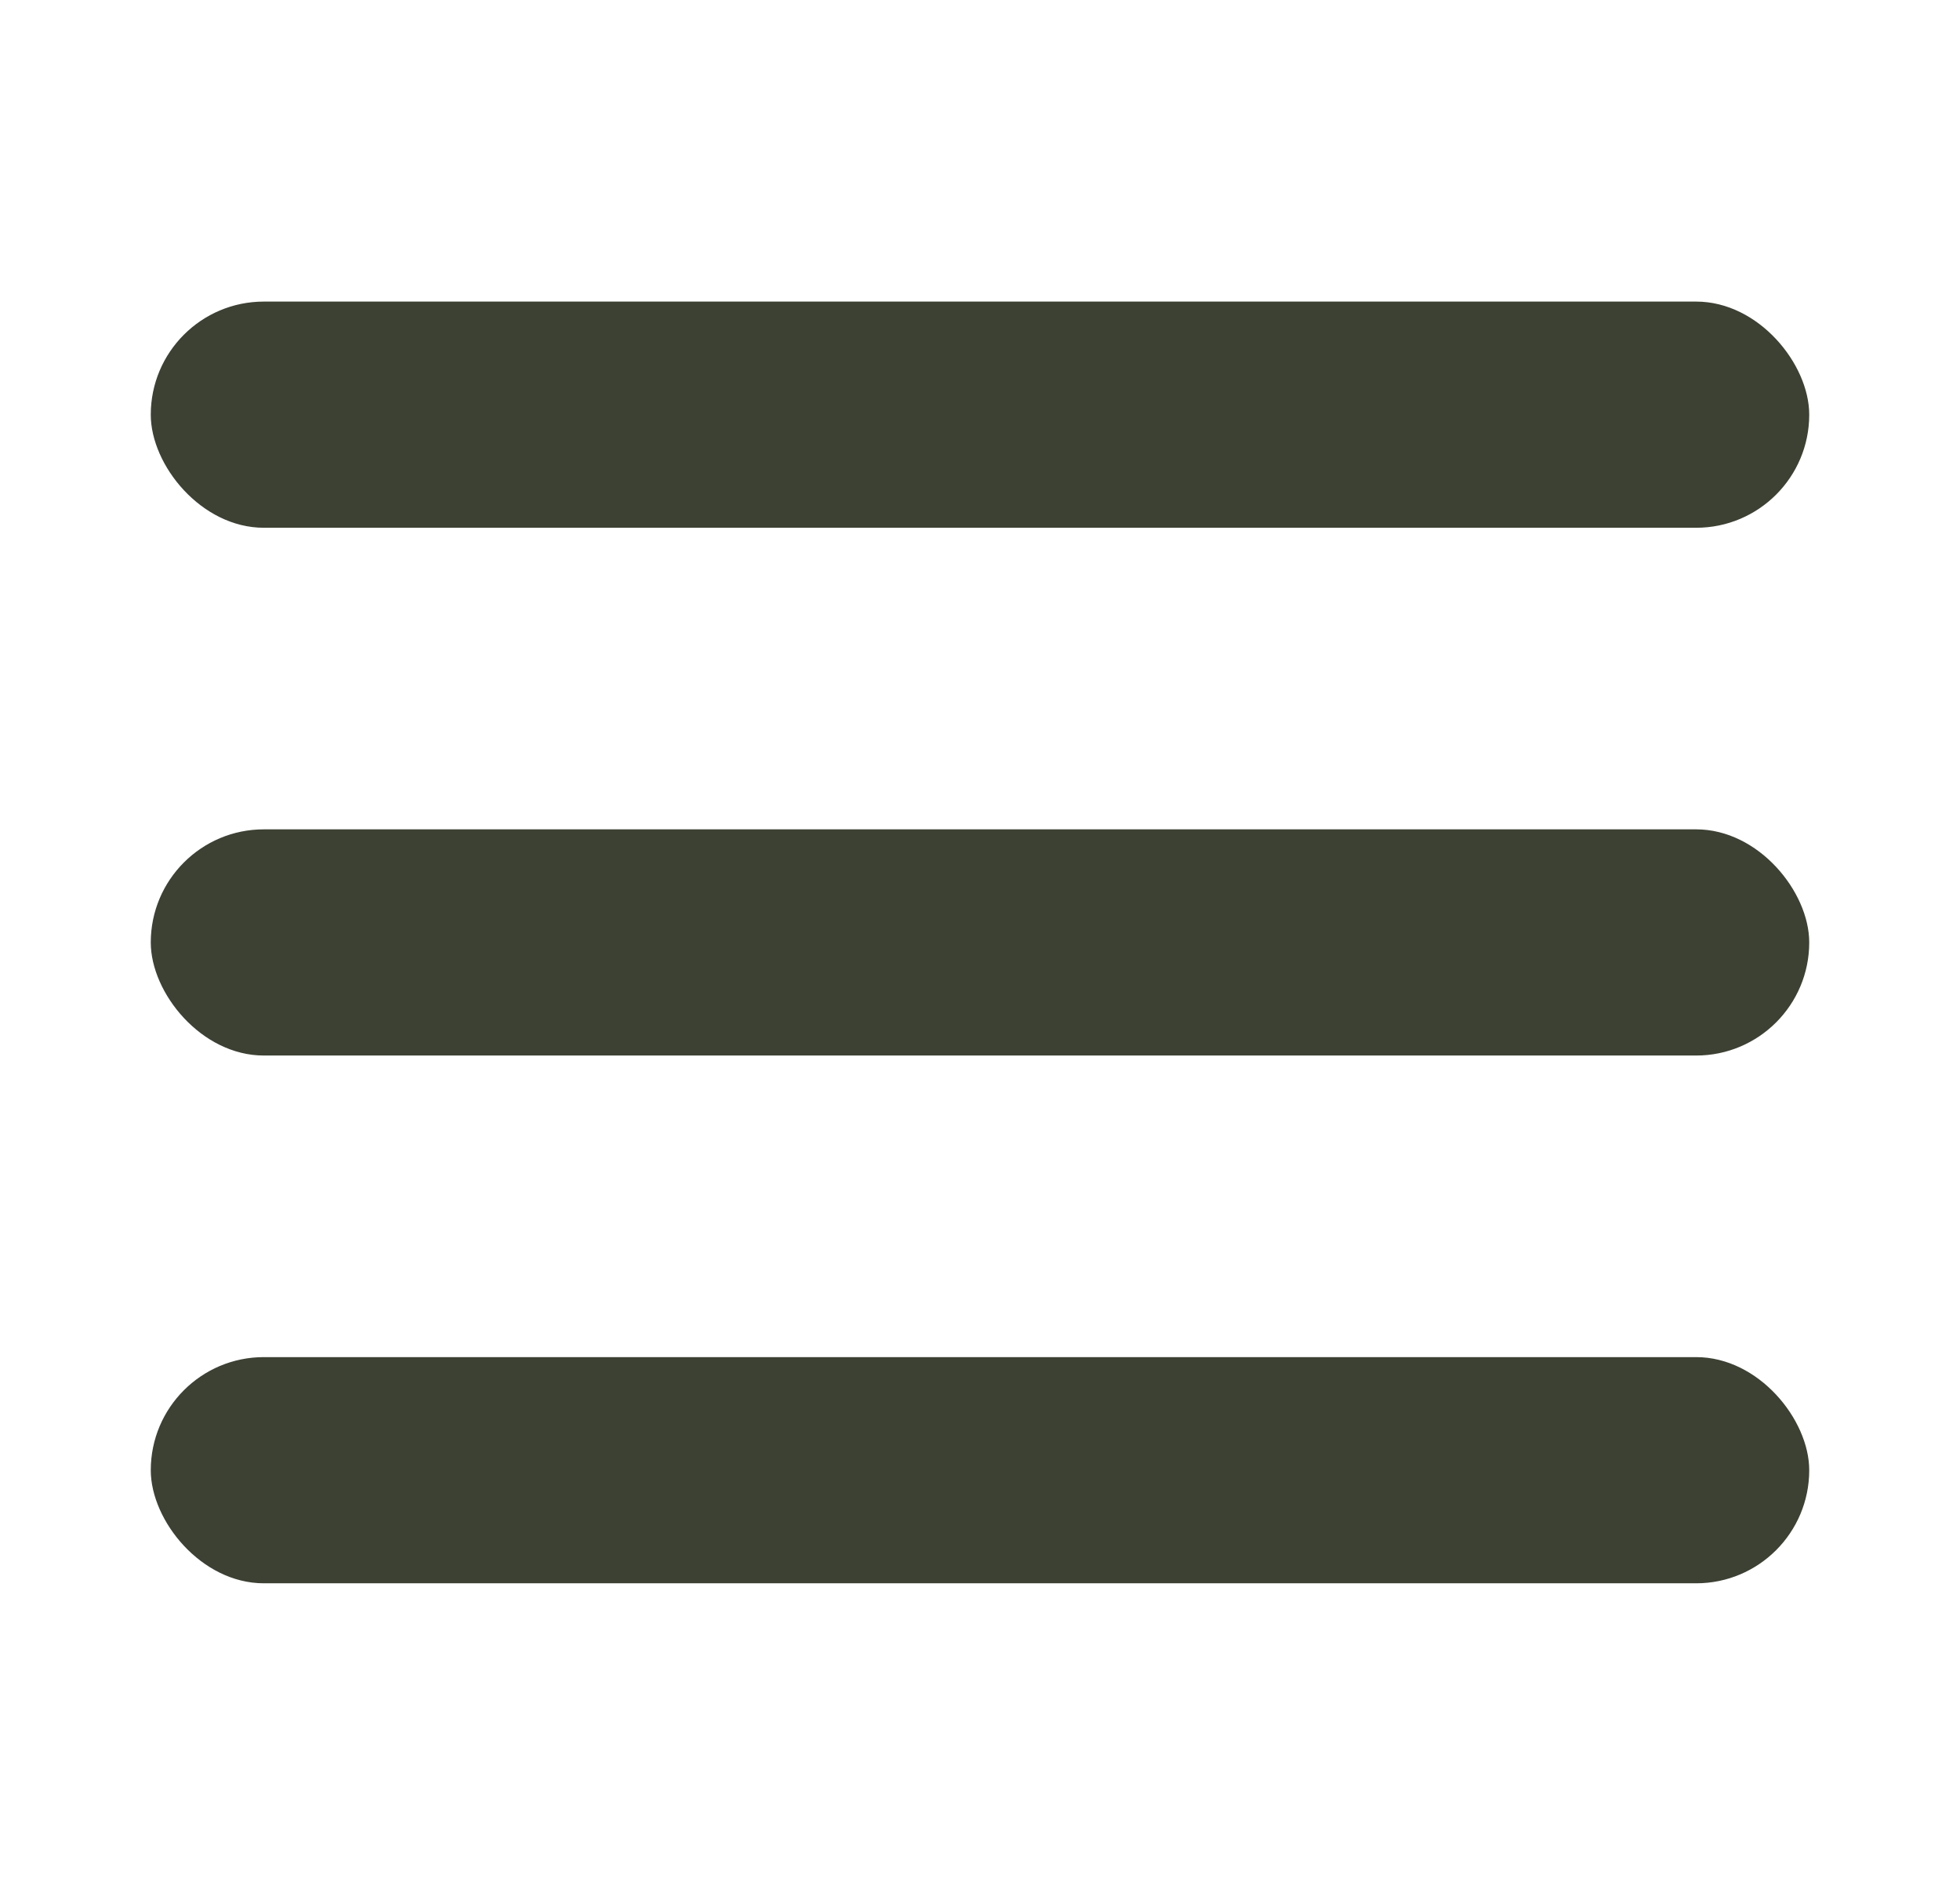
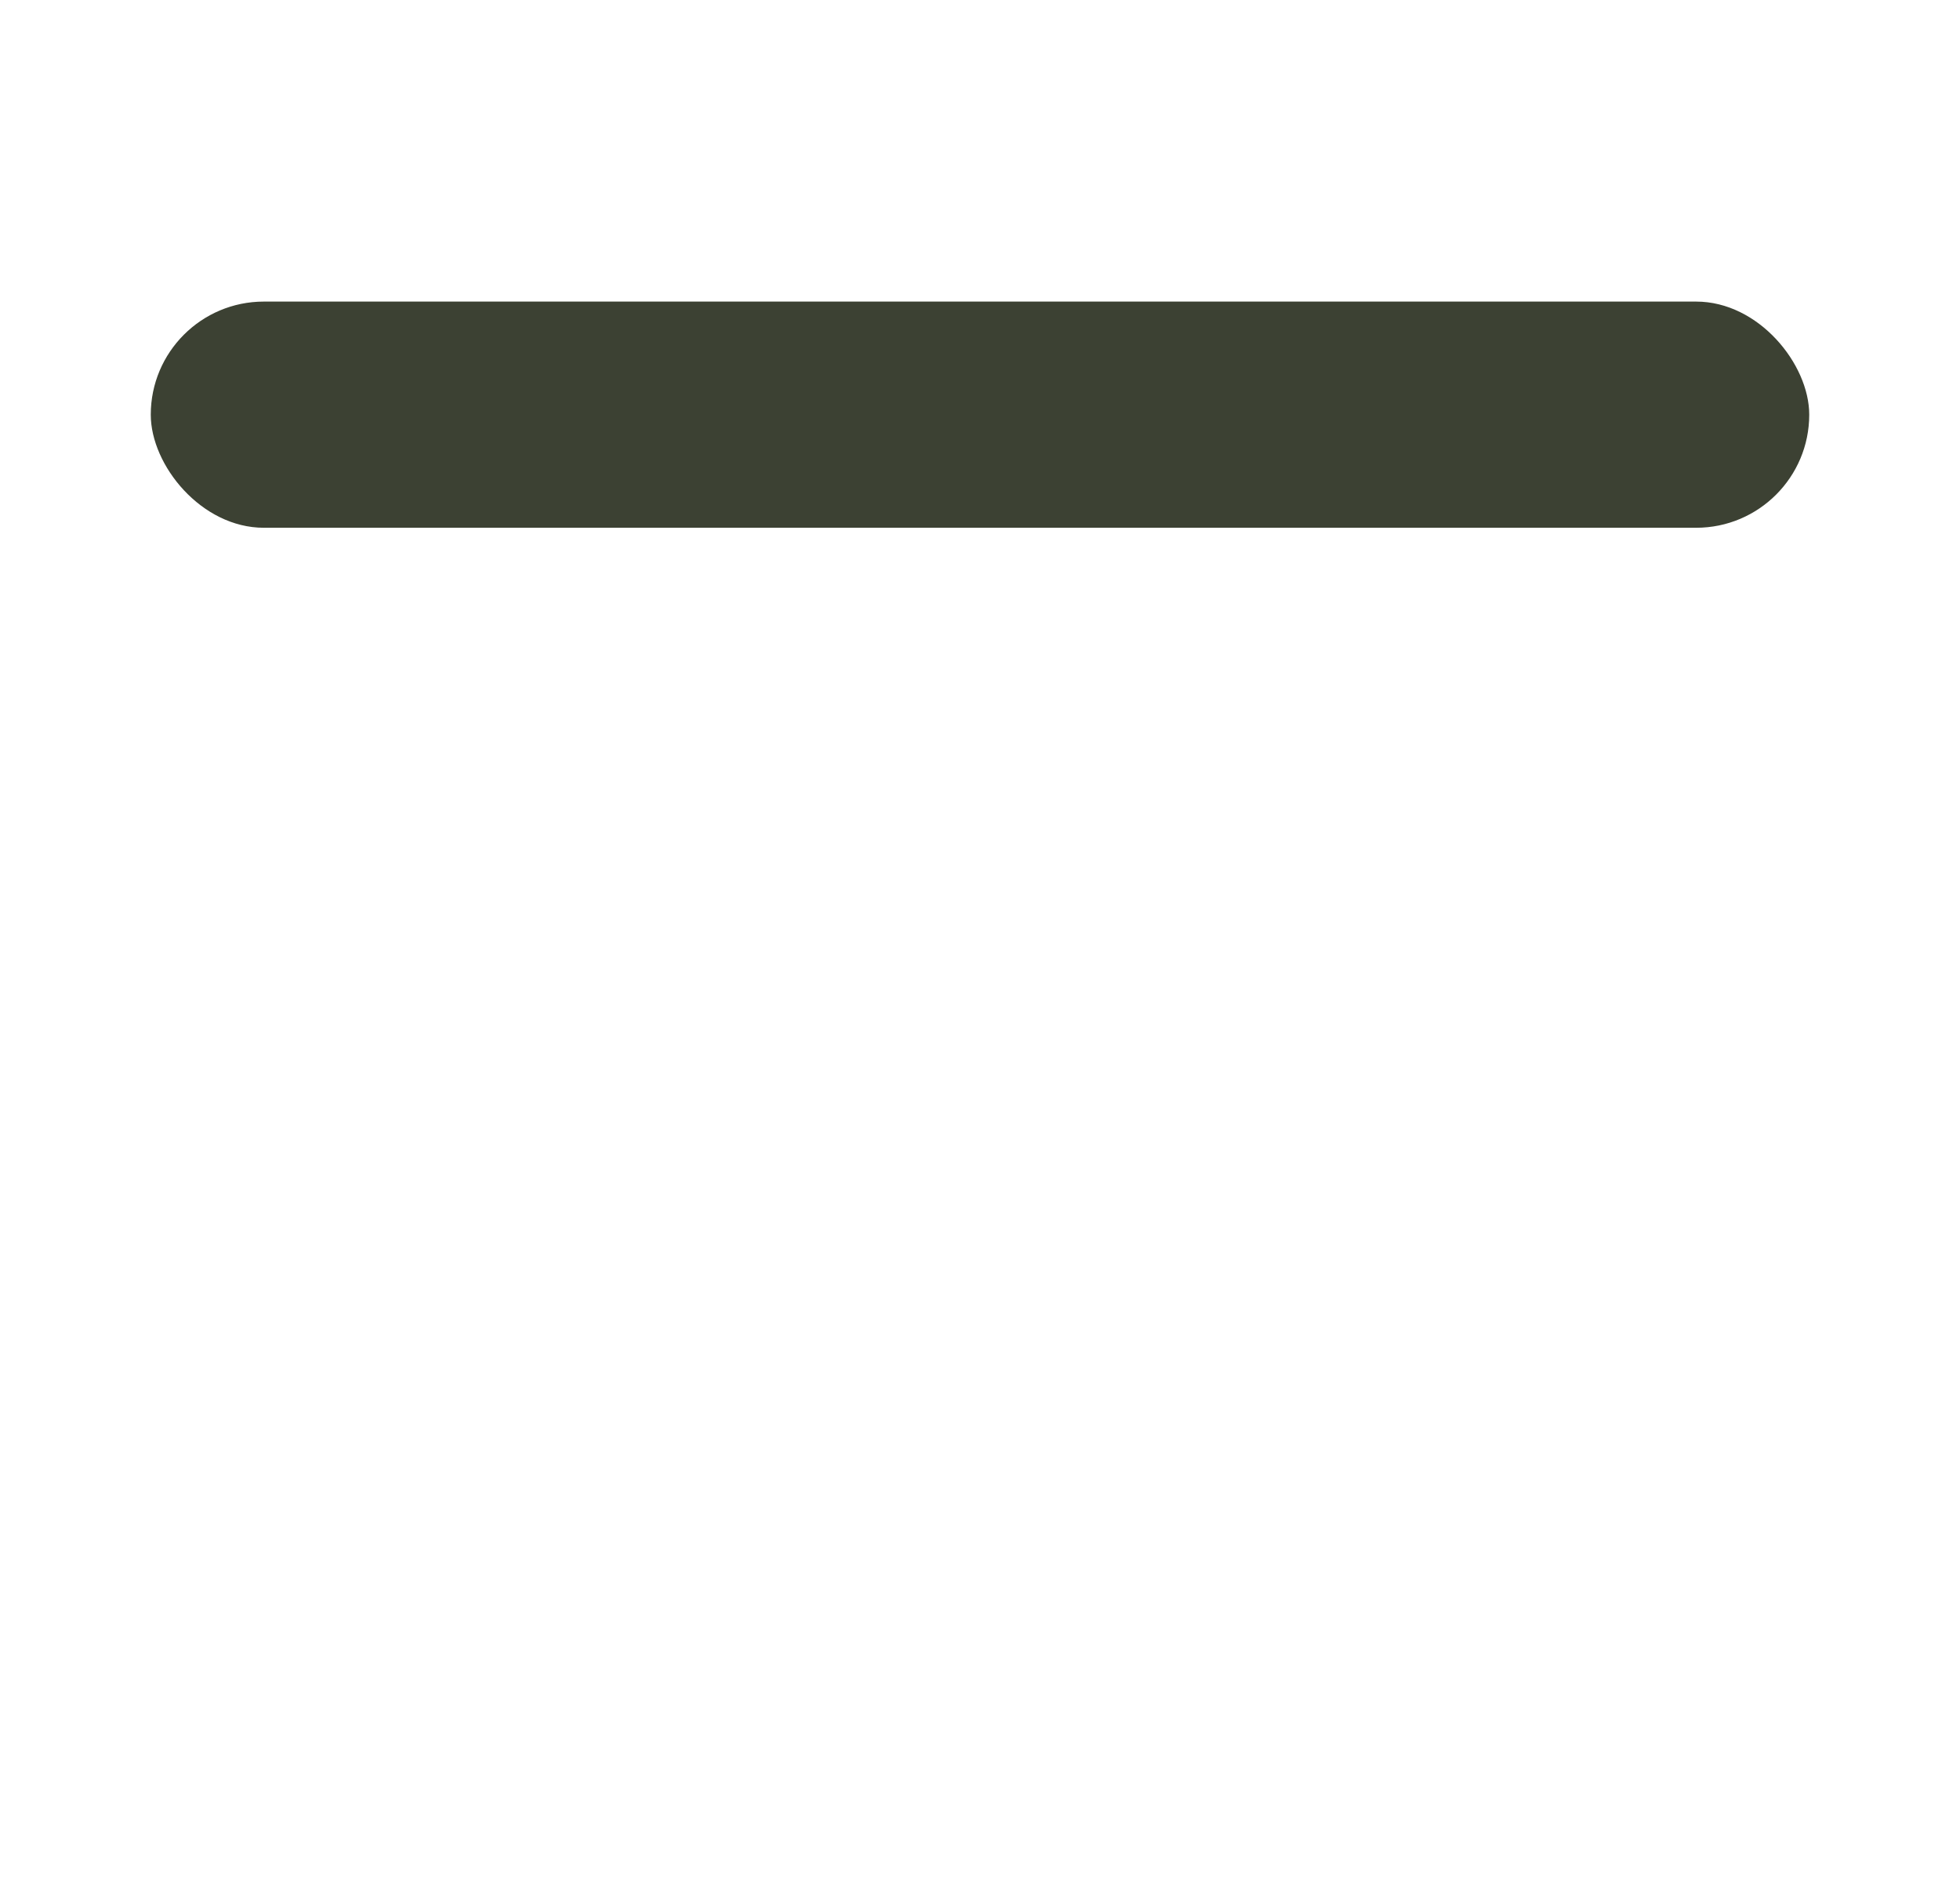
<svg xmlns="http://www.w3.org/2000/svg" width="26" height="25" viewBox="0 0 26 25" fill="none">
-   <rect width="26" height="25" fill="white" />
  <rect x="2" y="4" width="22" height="3" rx="1.5" fill="#3C4133" />
-   <rect x="2" y="11" width="22" height="3" rx="1.5" fill="#3C4133" />
-   <rect x="2" y="18" width="22" height="3" rx="1.5" fill="#3C4133" />
</svg>